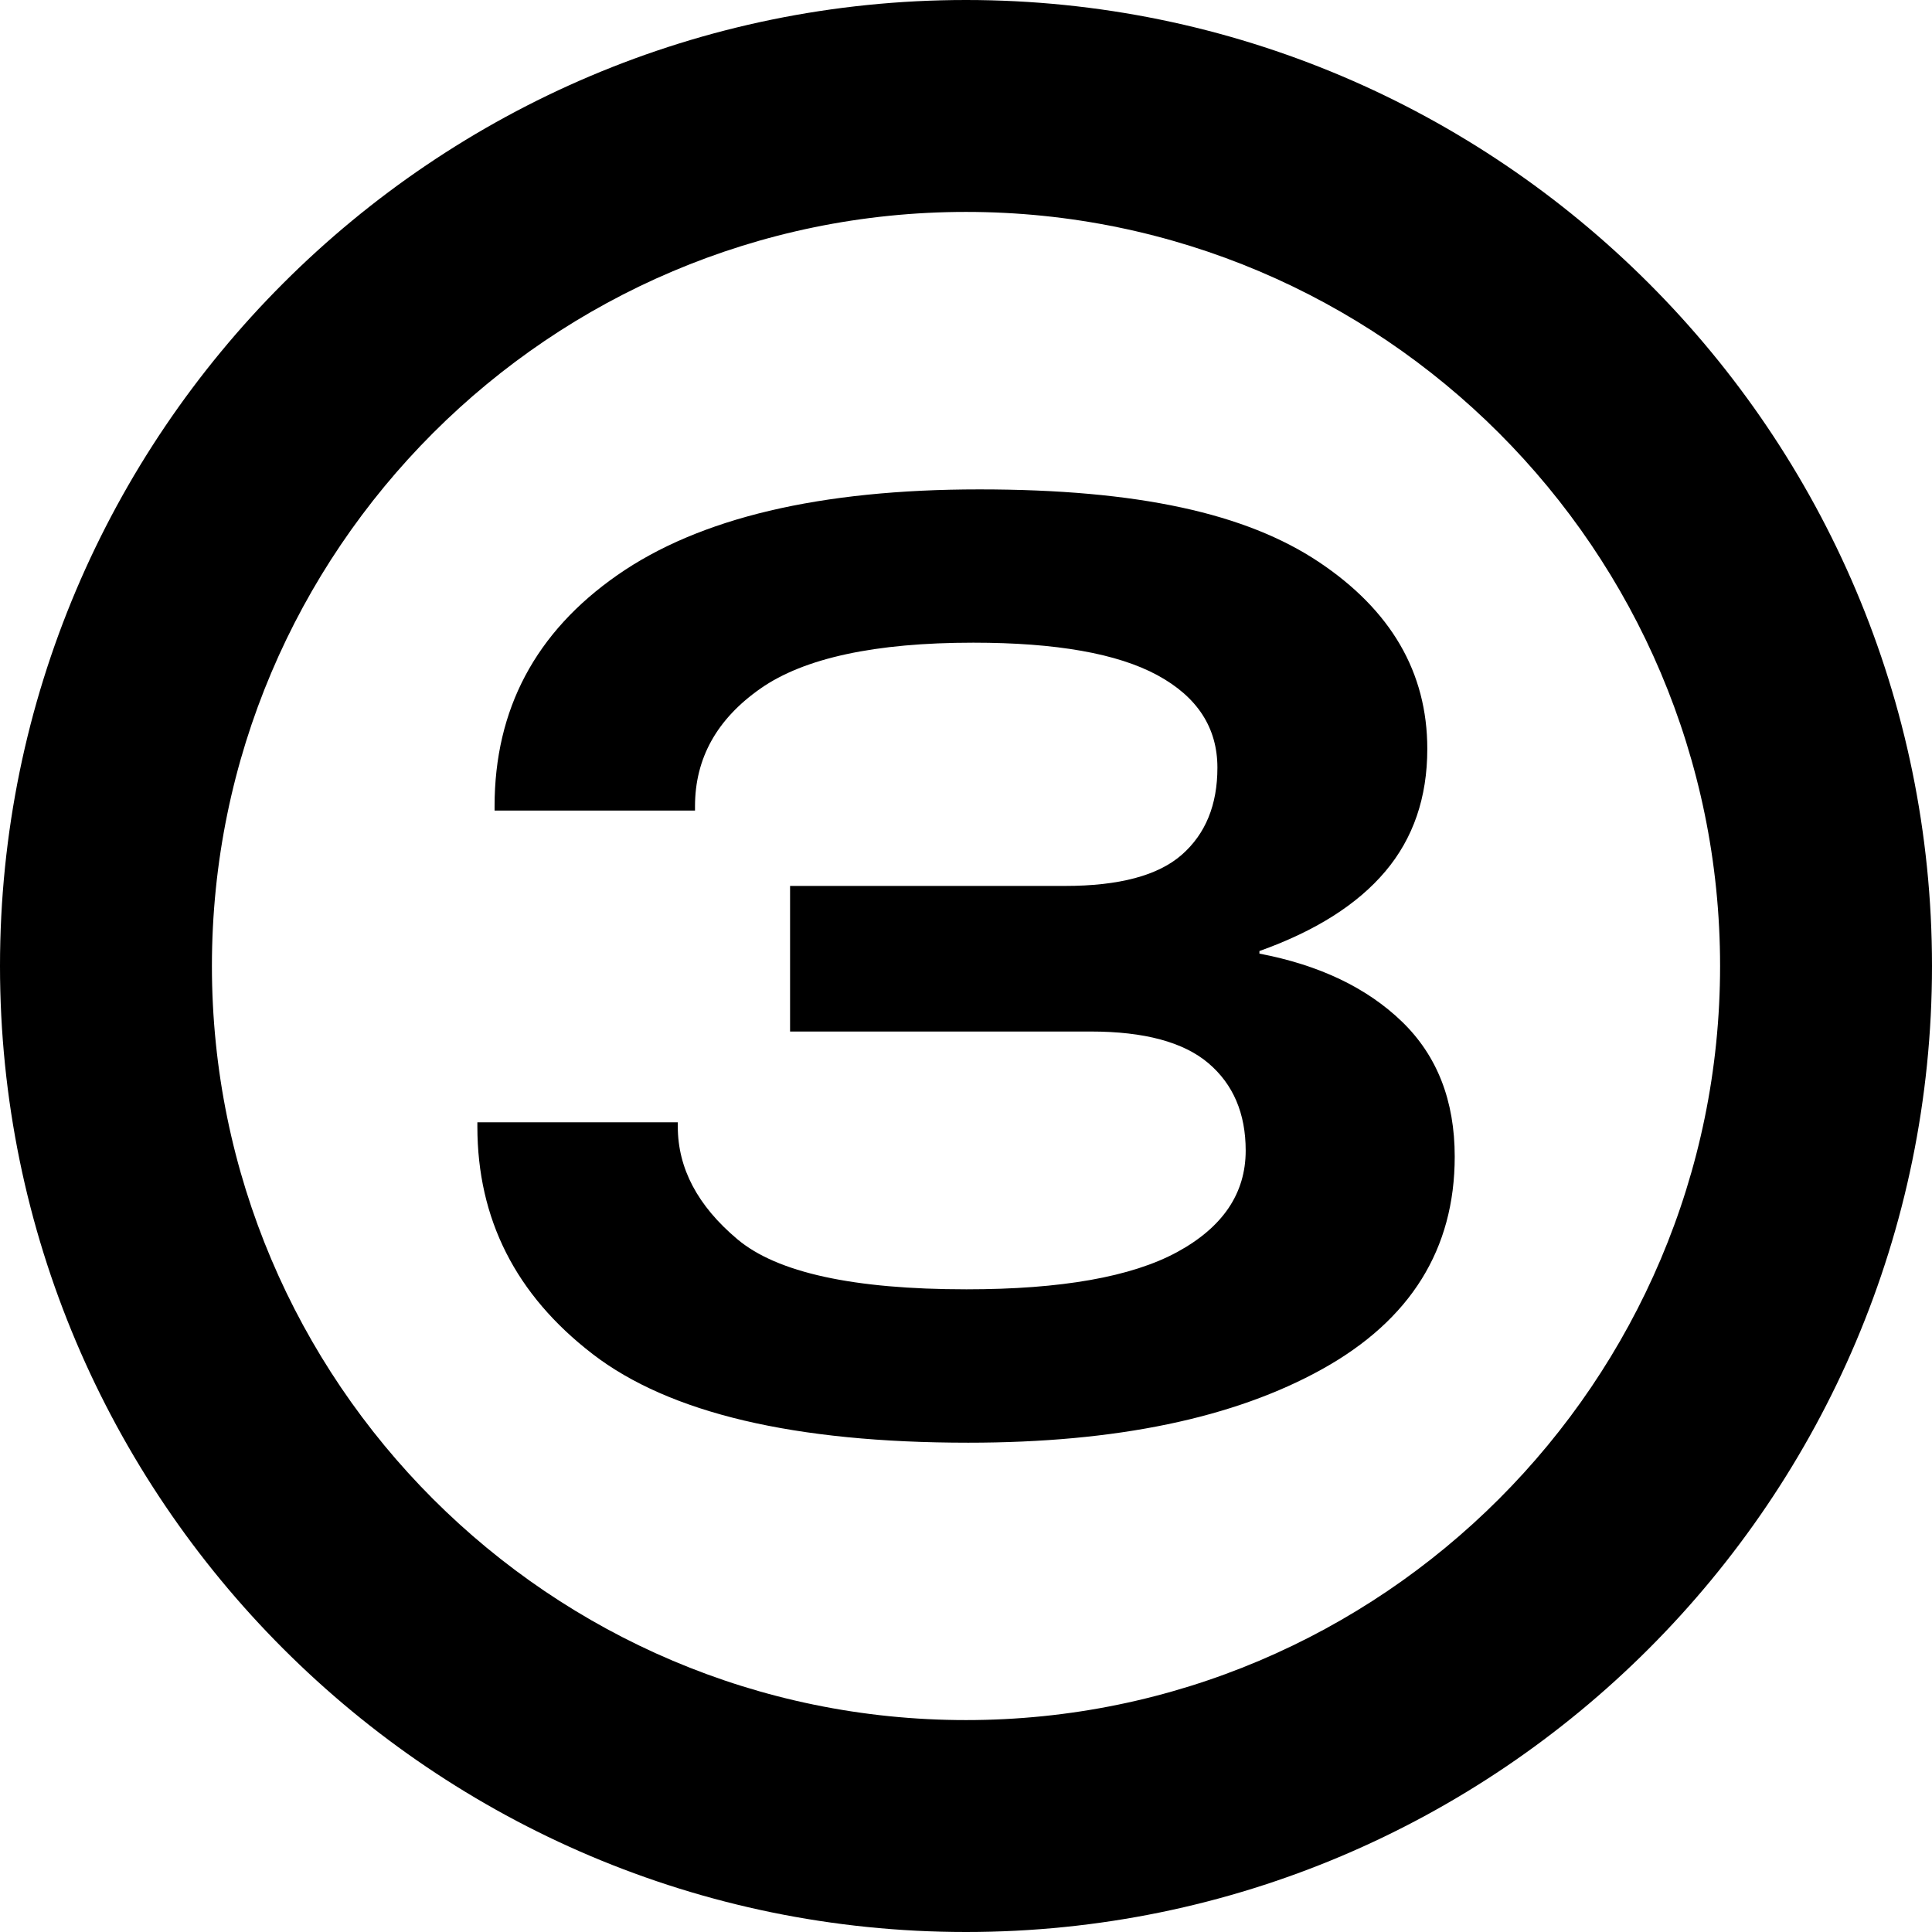
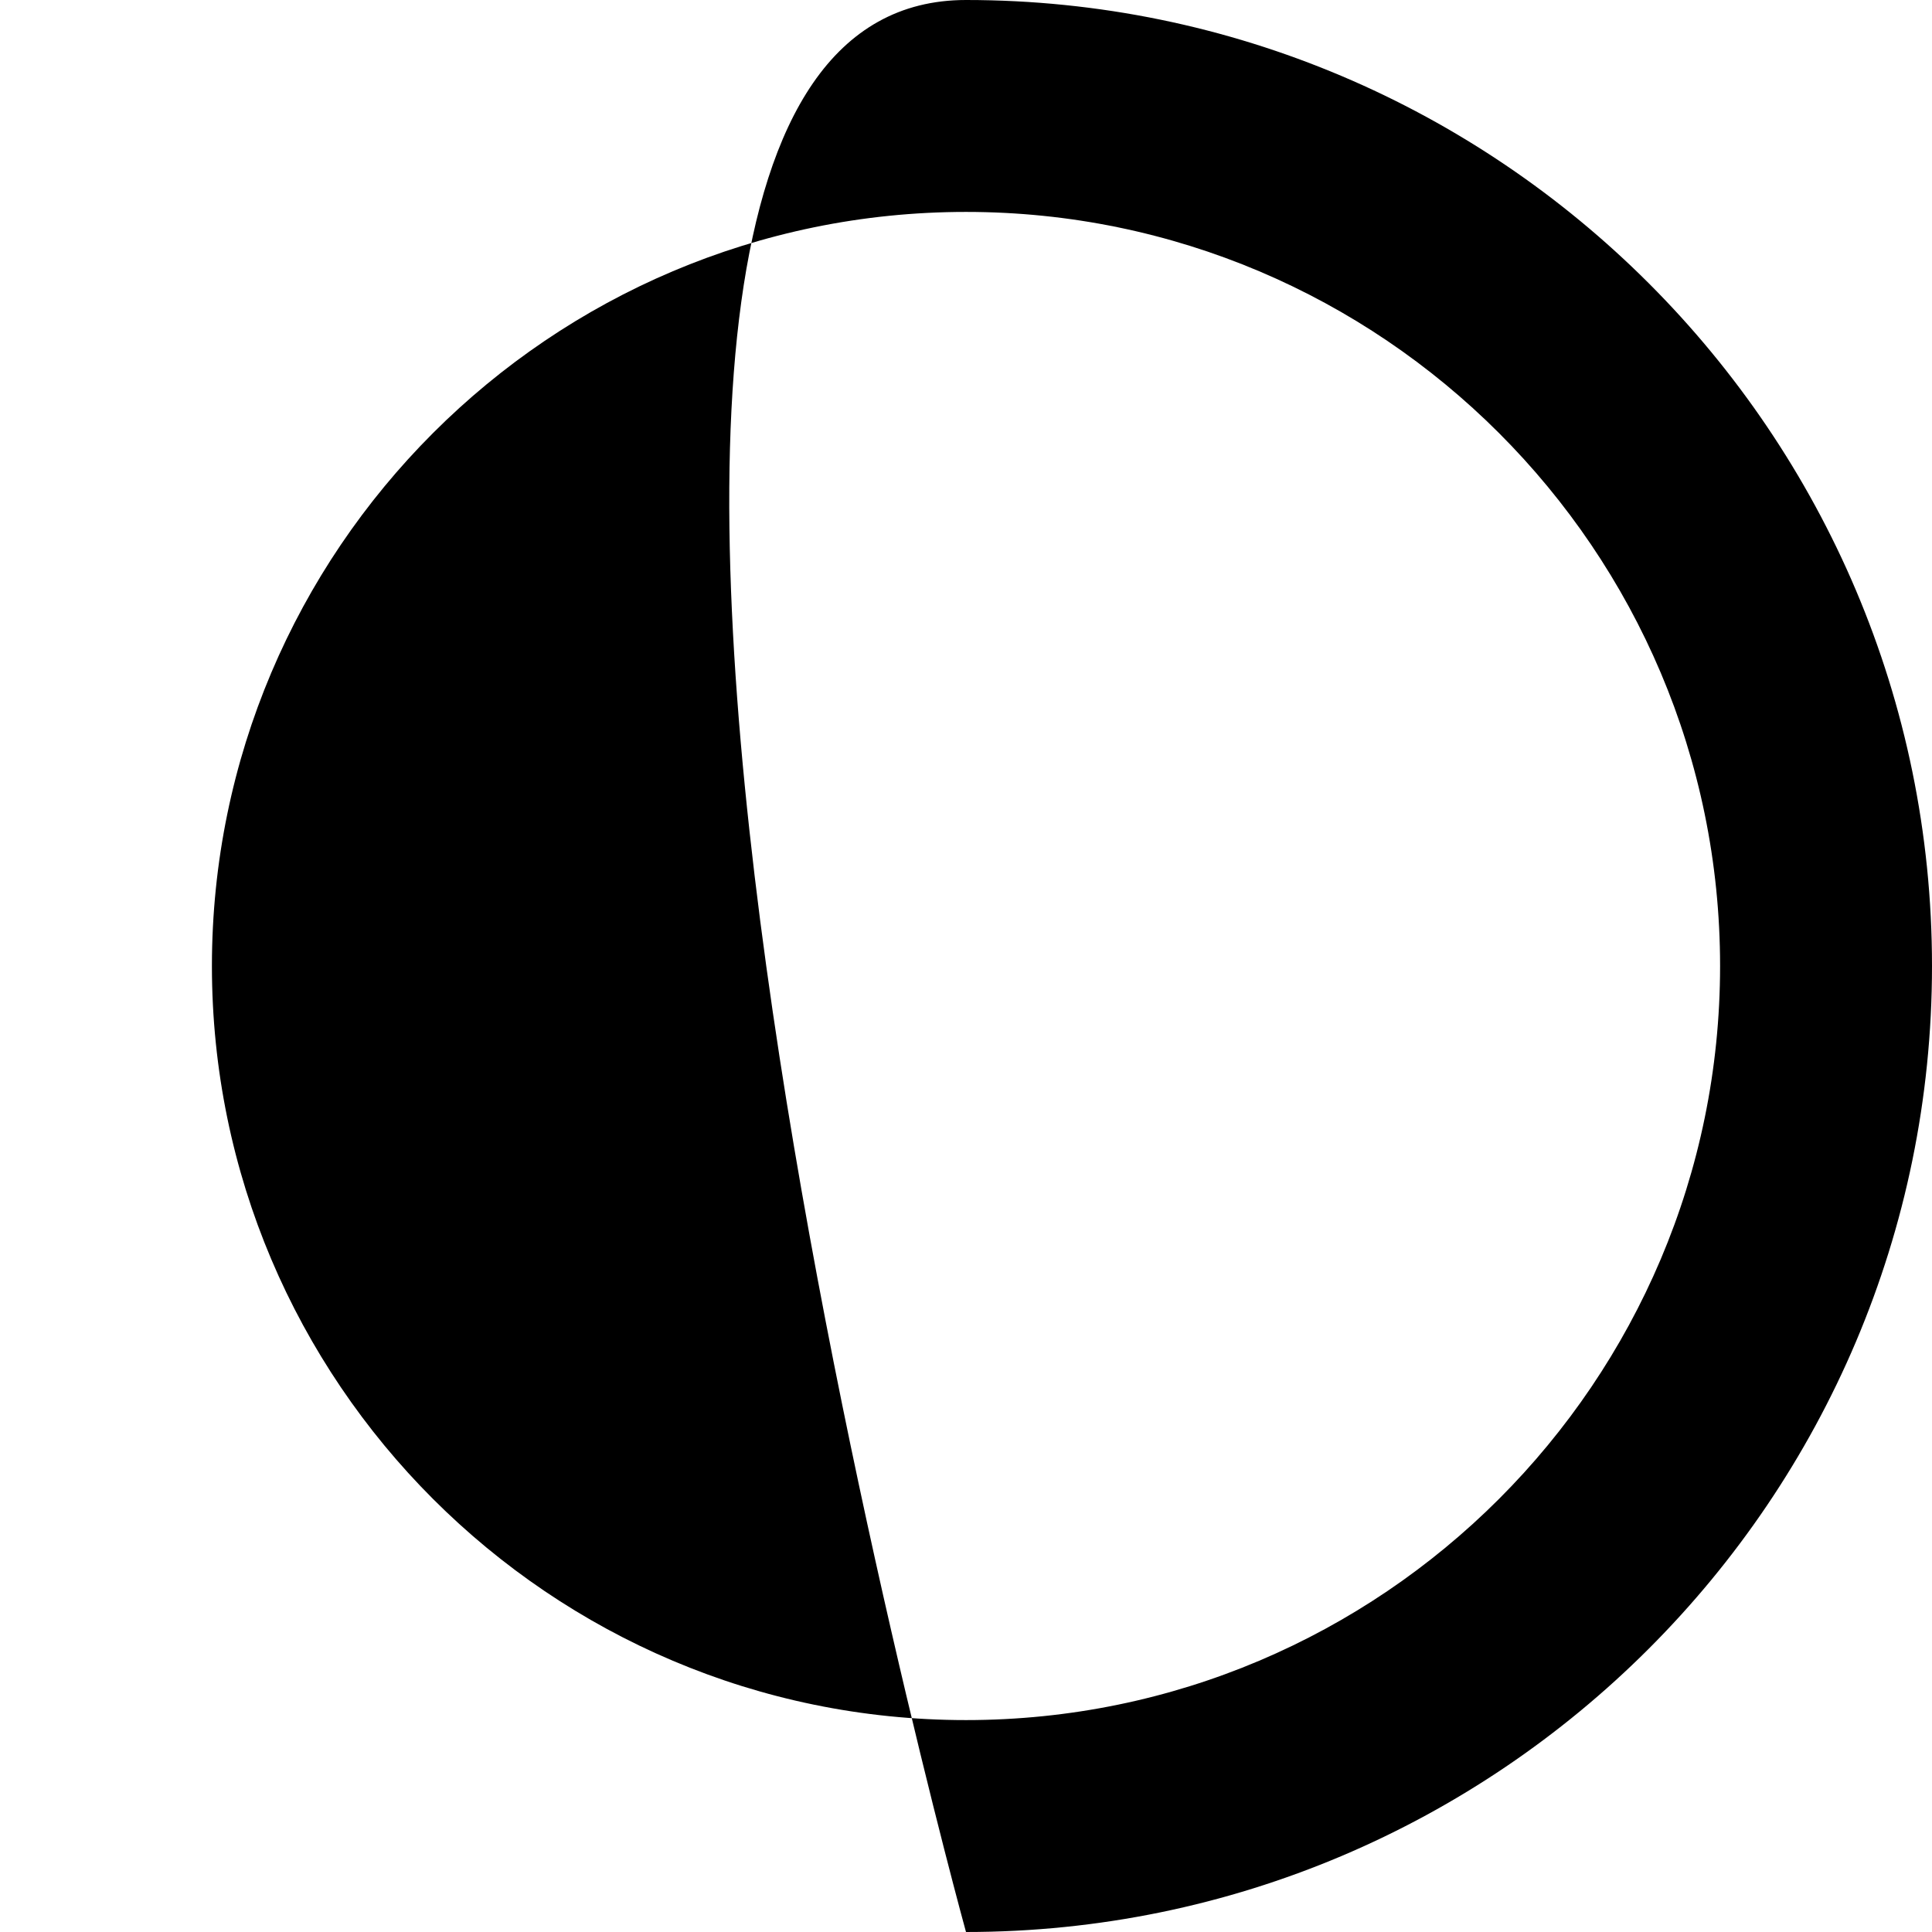
<svg xmlns="http://www.w3.org/2000/svg" id="_Слой_1" data-name="Слой 1" viewBox="0 0 429.04 429.04">
-   <path d="m131.59,300.68c-17.06-13.13-25.58-29.96-25.58-50.5v-.95h44.51v.95c0,9.26,4.4,17.59,13.22,25.01,8.81,7.42,25.77,11.13,50.88,11.13,21.05,0,36.64-2.76,46.79-8.27,10.14-5.52,15.22-13.03,15.22-22.54,0-8.24-2.76-14.71-8.27-19.4-5.52-4.69-14.24-7.04-26.15-7.04h-66.76v-32.33h61.05c12.04,0,20.7-2.31,25.96-6.94,5.26-4.63,7.89-11.06,7.89-19.31,0-8.87-4.44-15.72-13.31-20.54-8.88-4.82-22.51-7.23-40.89-7.23-21.81,0-37.56,3.4-47.26,10.18-9.7,6.78-14.55,15.5-14.55,26.15v.95h-44.51v-.95c0-21.55,9.1-38.67,27.29-51.35,18.19-12.68,44.98-19.02,80.36-19.02s59.22,5.36,75.32,16.07c16.1,10.72,24.16,24.57,24.16,41.56,0,10.78-3.11,19.85-9.32,27.2-6.21,7.36-15.53,13.25-27.96,17.69v.57c13.31,2.54,23.87,7.58,31.67,15.12,7.8,7.55,11.7,17.53,11.7,29.96,0,20.54-9.8,36.27-29.39,47.17-19.59,10.9-45.81,16.36-78.65,16.36-38.55,0-66.35-6.56-83.4-19.68Z" />
-   <path d="m214.52,429.04C96.23,429.04,0,332.81,0,214.52S96.23,0,214.52,0s214.52,96.23,214.52,214.52-96.23,214.52-214.52,214.52Zm0-381.98c-92.34,0-167.46,75.12-167.46,167.46s75.12,167.46,167.46,167.46,167.46-75.12,167.46-167.46S306.86,47.06,214.52,47.06Z" />
+   <path d="m214.52,429.04S96.23,0,214.52,0s214.52,96.23,214.52,214.52-96.23,214.52-214.52,214.52Zm0-381.98c-92.34,0-167.46,75.12-167.46,167.46s75.12,167.46,167.46,167.46,167.46-75.12,167.46-167.46S306.86,47.06,214.52,47.06Z" />
</svg>